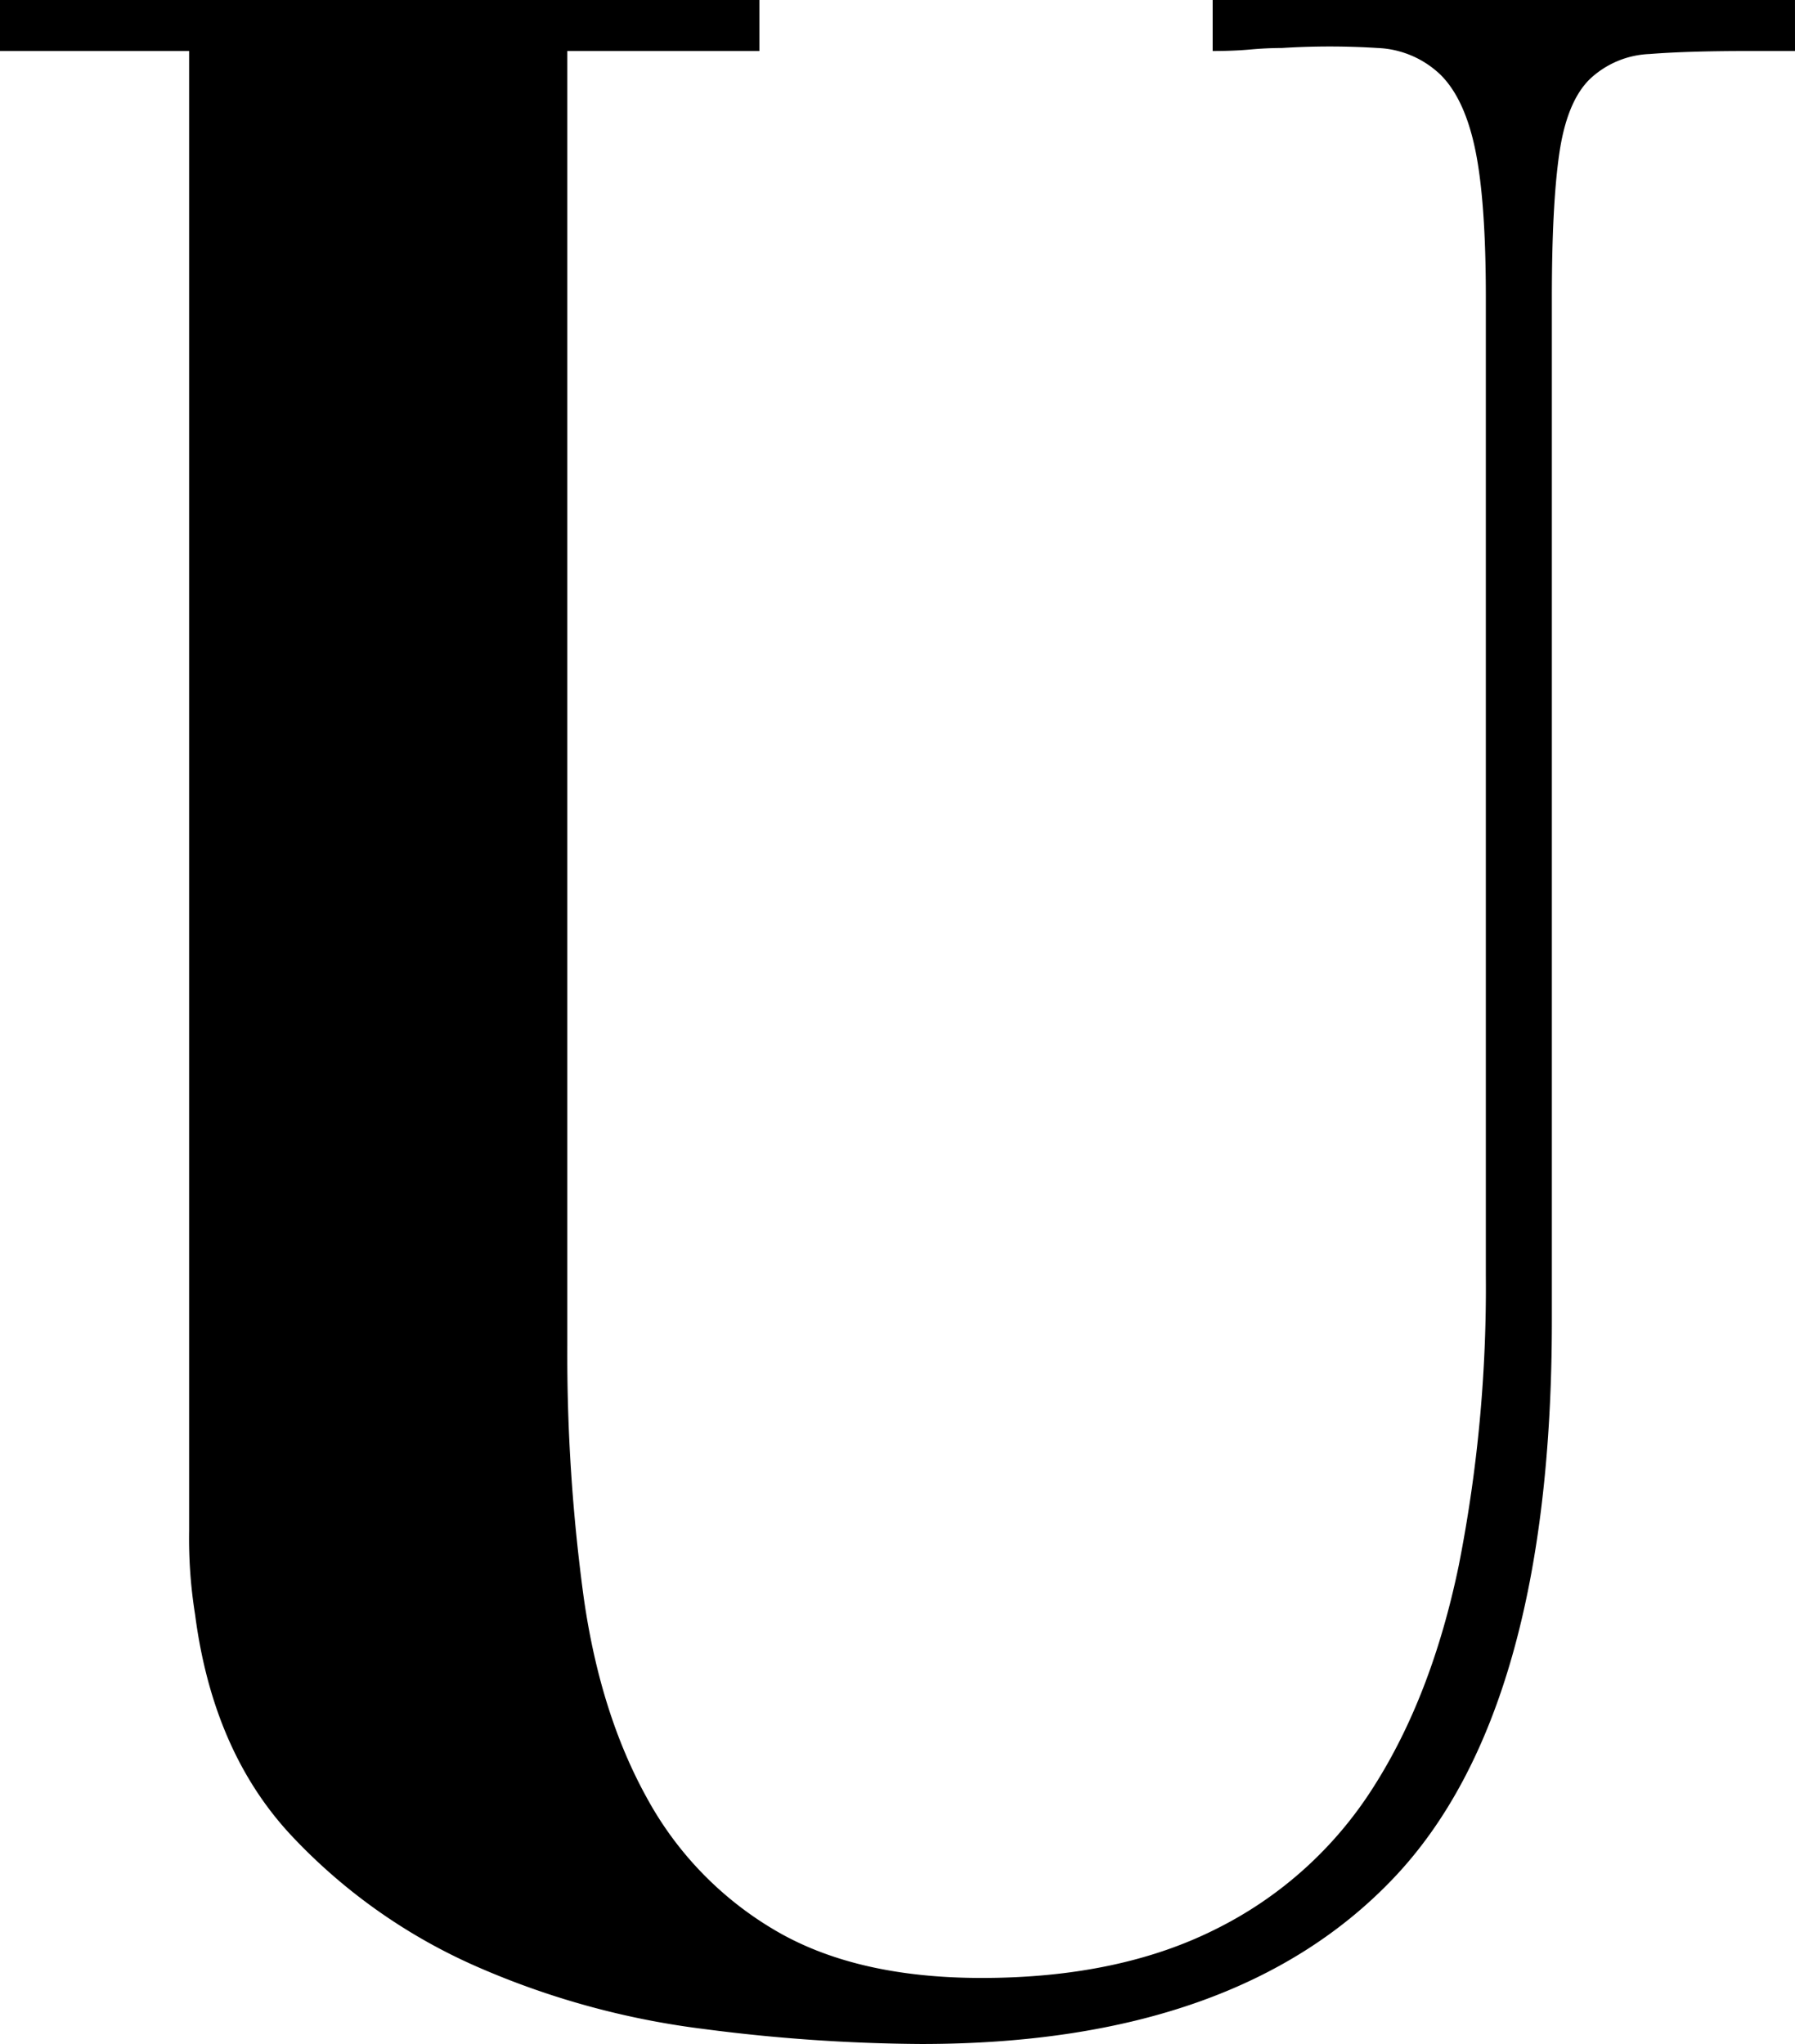
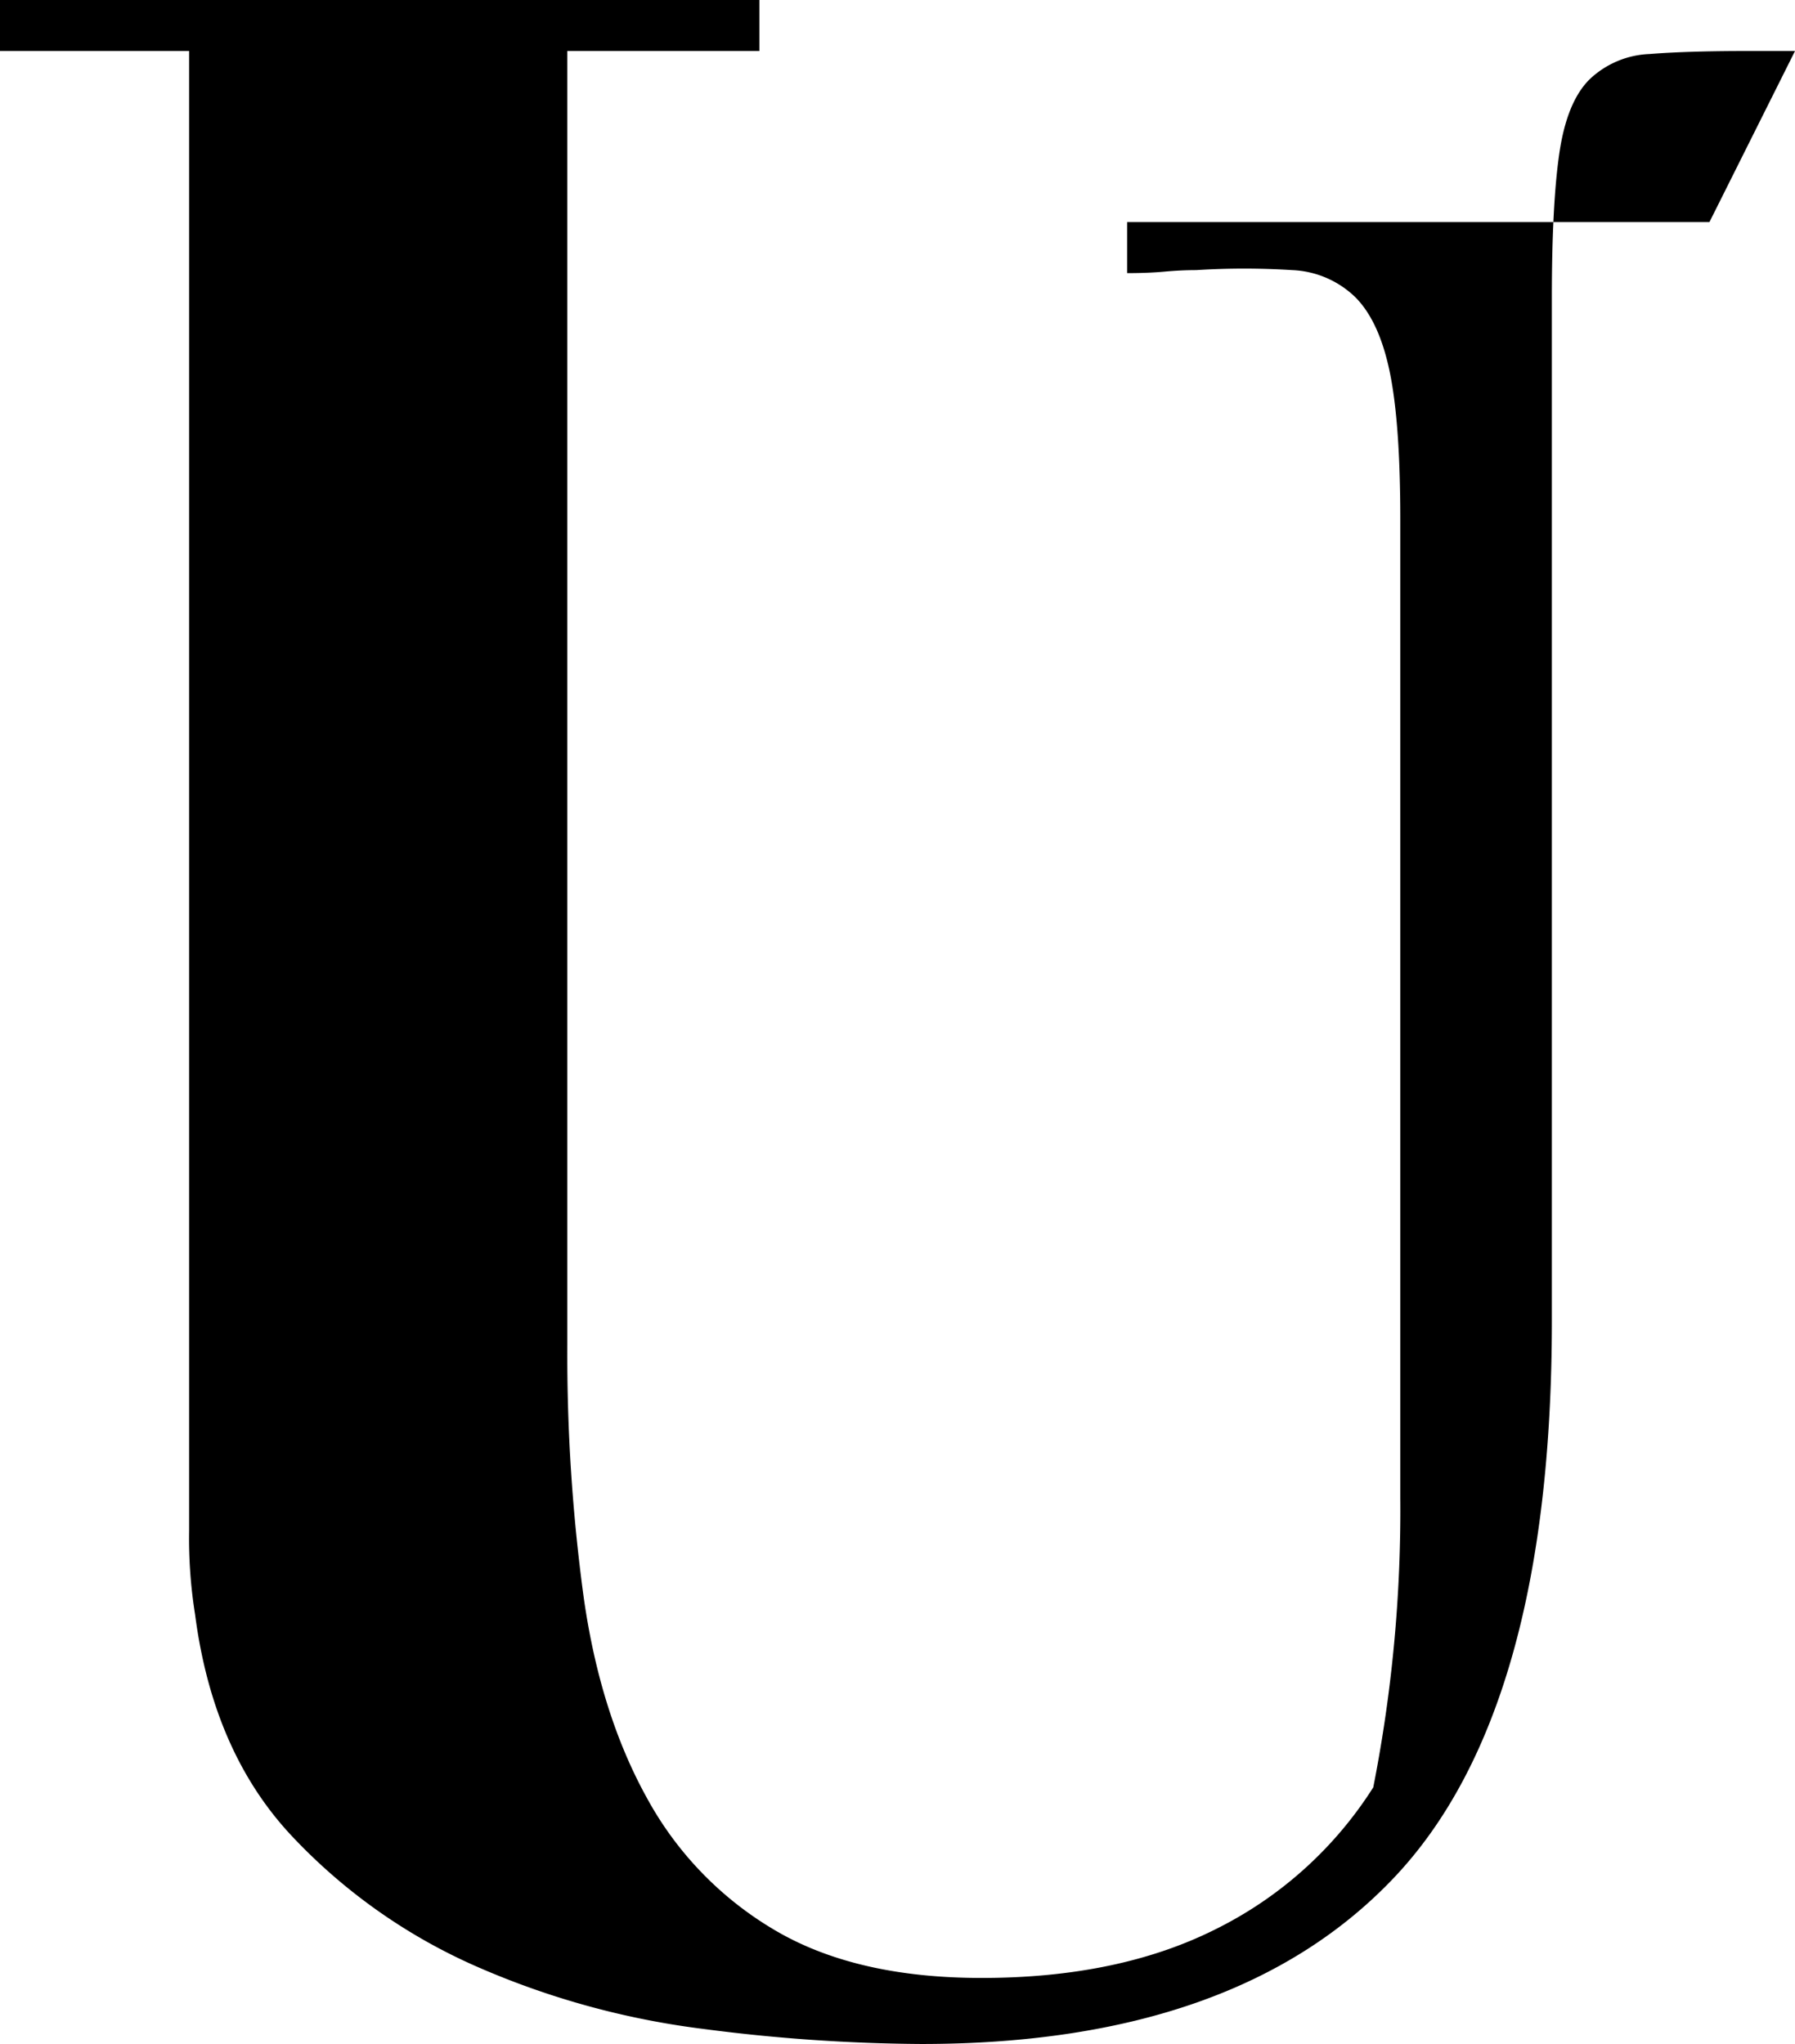
<svg xmlns="http://www.w3.org/2000/svg" height="362.973" viewBox="0 0 318.734 362.973" width="318.734">
-   <path d="m1246.687-346.45h-8.528q-10.66 0-17.323.533a16.351 16.351 0 0 0 -10.66 4.53q-4 4-5.33 13.059t-1.333 25.584v181.753q0 69.29-27.983 98.871t-83.946 29.582a309.567 309.567 0 0 1 -38.642-2.662 144.8 144.8 0 0 1 -39.975-10.926 100.281 100.281 0 0 1 -33.046-23.186q-14.121-14.927-17.321-39.445a85.915 85.915 0 0 1 -1.066-14.924v-262.769h-33.581v-9.061h134.847v9.061h-34.11v229.723a319.645 319.645 0 0 0 2.931 45.038q2.932 20.521 11.193 35.444a61.154 61.154 0 0 0 22.653 23.452q14.391 8.528 36.777 8.528 24.518 0 41.84-8.794a69.812 69.812 0 0 0 27.716-25.051q10.393-16.256 15.19-39.442a254.461 254.461 0 0 0 4.8-51.434v-173.758q0-17.056-1.866-26.117t-6.13-13.325a17.089 17.089 0 0 0 -11.193-4.8 135.391 135.391 0 0 0 -17.056 0q-2.665 0-5.6.267t-6.662.267v-9.061h103.4z" transform="translate(-927.953 355.511)" />
+   <path d="m1246.687-346.45h-8.528q-10.66 0-17.323.533a16.351 16.351 0 0 0 -10.66 4.53q-4 4-5.33 13.059t-1.333 25.584v181.753q0 69.29-27.983 98.871t-83.946 29.582a309.567 309.567 0 0 1 -38.642-2.662 144.8 144.8 0 0 1 -39.975-10.926 100.281 100.281 0 0 1 -33.046-23.186q-14.121-14.927-17.321-39.445a85.915 85.915 0 0 1 -1.066-14.924v-262.769h-33.581v-9.061h134.847v9.061h-34.11v229.723a319.645 319.645 0 0 0 2.931 45.038q2.932 20.521 11.193 35.444a61.154 61.154 0 0 0 22.653 23.452q14.391 8.528 36.777 8.528 24.518 0 41.84-8.794a69.812 69.812 0 0 0 27.716-25.051a254.461 254.461 0 0 0 4.8-51.434v-173.758q0-17.056-1.866-26.117t-6.13-13.325a17.089 17.089 0 0 0 -11.193-4.8 135.391 135.391 0 0 0 -17.056 0q-2.665 0-5.6.267t-6.662.267v-9.061h103.4z" transform="translate(-927.953 355.511)" />
</svg>